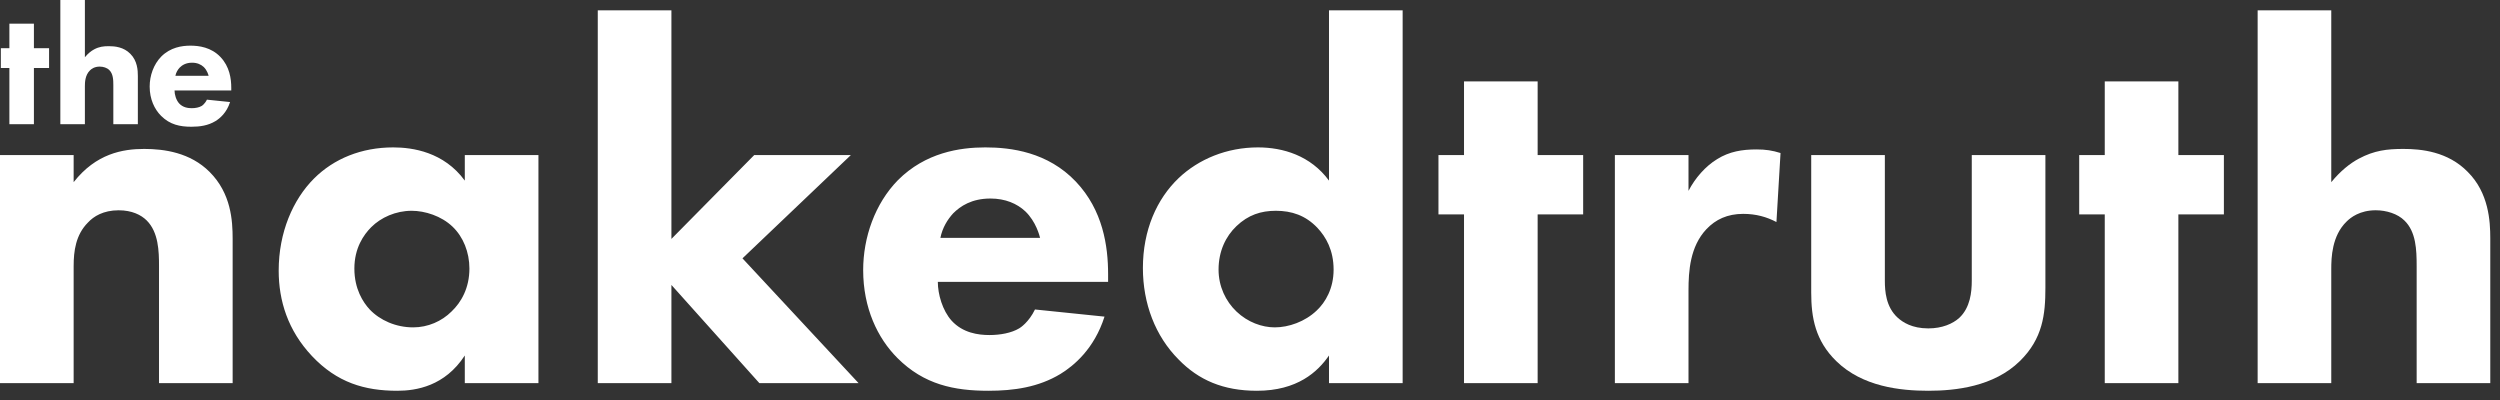
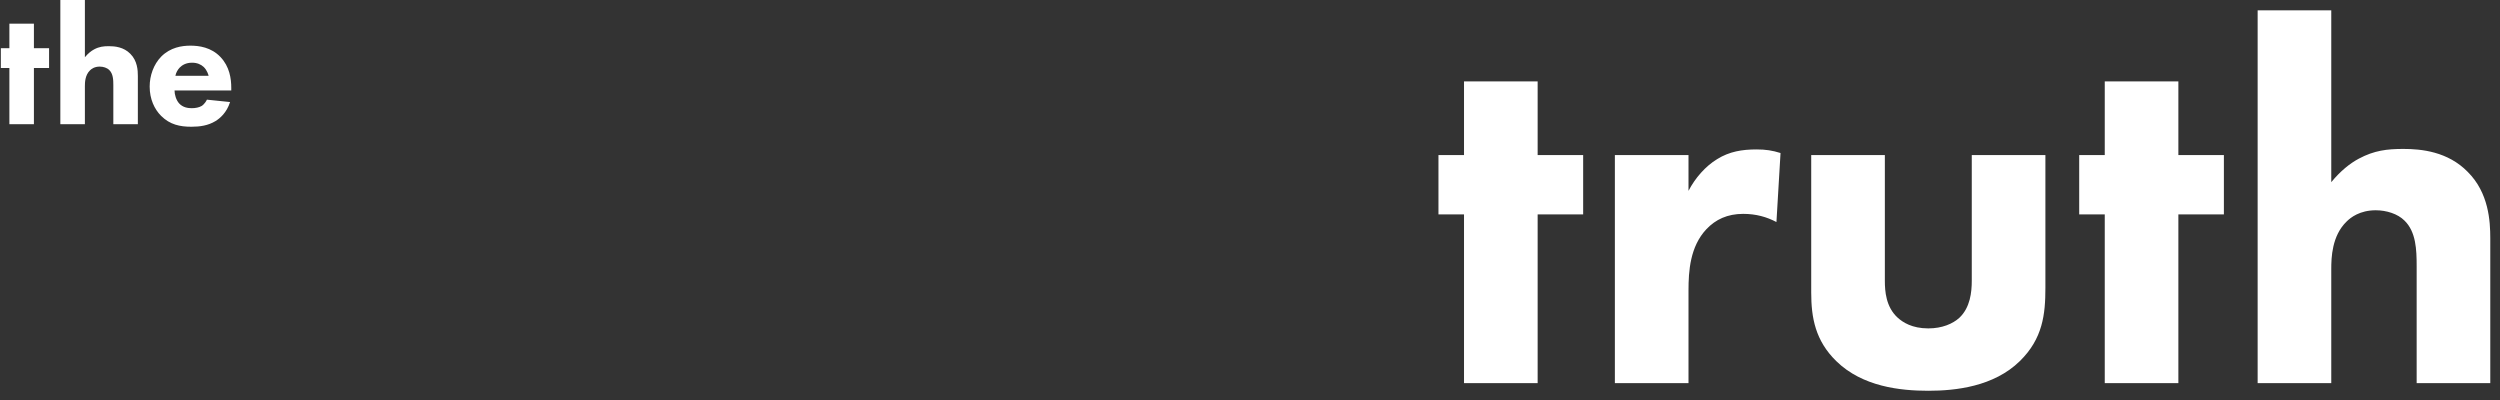
<svg xmlns="http://www.w3.org/2000/svg" width="175px" height="28px" viewBox="0 0 175 28" version="1.1">
  <rect x="0" y="0" width="175" height="28" fill="#333333" stroke="none" />
  <title>0B26D639-A514-4DA0-BF77-C1FB7D86AEA8</title>
  <desc>Created with sketchtool.</desc>
  <defs />
  <g id="logo/nakedtruth-white" stroke="none" stroke-width="1" fill="none" fill-rule="evenodd">
    <g id="Logo-Naked-Truth" fill="#FFFFFF">
-       <path d="M0,10.854 L5.155,10.854 L5.155,12.751 C6.729,10.747 8.59,10.425 10.093,10.425 C11.489,10.425 13.315,10.675 14.674,12.035 C16.178,13.539 16.285,15.435 16.285,16.724 L16.285,26.817 L11.131,26.817 L11.131,18.621 C11.131,17.584 11.096,16.259 10.272,15.435 C9.879,15.042 9.234,14.72 8.304,14.72 C7.23,14.72 6.55,15.15 6.156,15.578 C5.298,16.438 5.155,17.584 5.155,18.621 L5.155,26.817 L0,26.817 L0,10.854 Z M32.536,10.854 L37.691,10.854 L37.691,26.817 L32.536,26.817 L32.536,24.885 C31.14,27.031 29.136,27.354 27.811,27.354 C25.521,27.354 23.589,26.781 21.835,24.92 C20.152,23.131 19.508,21.054 19.508,18.943 C19.508,16.259 20.511,13.968 21.978,12.5 C23.374,11.104 25.307,10.318 27.525,10.318 C28.886,10.318 31.069,10.639 32.536,12.643 L32.536,10.854 Z M46.999,0.725 L46.999,16.724 L52.796,10.854 L59.561,10.854 L51.973,18.084 L60.098,26.817 L53.154,26.817 L46.999,19.946 L46.999,26.817 L41.844,26.817 L41.844,0.725 L46.999,0.725 Z M77.567,19.731 L65.648,19.731 C65.648,20.589 65.97,21.734 66.615,22.45 C67.402,23.309 68.476,23.453 69.263,23.453 C70.014,23.453 70.802,23.309 71.339,22.987 C71.41,22.951 72.019,22.558 72.448,21.663 L77.316,22.164 C76.599,24.419 75.169,25.6 74.238,26.173 C72.699,27.104 70.981,27.354 69.192,27.354 C66.794,27.354 64.682,26.925 62.821,25.063 C61.425,23.667 60.422,21.555 60.422,18.908 C60.422,16.617 61.246,14.254 62.856,12.609 C64.789,10.676 67.187,10.318 68.976,10.318 C70.766,10.318 73.343,10.64 75.312,12.716 C77.209,14.719 77.567,17.225 77.567,19.194 L77.567,19.731 Z M98.185,26.817 L93.03,26.817 L93.03,24.884 C92.243,26.03 90.811,27.354 87.984,27.354 C85.622,27.354 83.903,26.602 82.508,25.171 C80.862,23.524 80.003,21.234 80.003,18.764 C80.003,16.115 80.969,13.932 82.508,12.465 C83.903,11.141 85.872,10.318 88.056,10.318 C89.809,10.318 91.742,10.89 93.03,12.643 L93.03,0.725 L98.185,0.725 L98.185,26.817 Z M25.987,15.901 C25.45,16.438 24.806,17.368 24.806,18.8 C24.806,20.231 25.414,21.162 25.879,21.663 C26.595,22.415 27.705,22.916 28.921,22.916 C29.959,22.916 30.926,22.486 31.606,21.806 C32.286,21.162 32.859,20.16 32.859,18.8 C32.859,17.655 32.429,16.581 31.677,15.865 C30.89,15.113 29.744,14.755 28.814,14.755 C27.705,14.755 26.667,15.221 25.987,15.901 Z M72.806,16.652 C72.77,16.509 72.52,15.507 71.768,14.791 C71.195,14.254 70.372,13.897 69.334,13.897 C68.011,13.897 67.223,14.433 66.722,14.934 C66.328,15.364 65.97,15.937 65.827,16.652 L72.806,16.652 Z M86.552,15.829 C85.801,16.545 85.299,17.583 85.299,18.872 C85.299,20.053 85.801,21.091 86.552,21.806 C87.34,22.558 88.342,22.916 89.237,22.916 C90.202,22.916 91.348,22.522 92.171,21.734 C92.78,21.162 93.352,20.196 93.352,18.872 C93.352,17.511 92.816,16.581 92.207,15.936 C91.384,15.077 90.418,14.755 89.308,14.755 C88.27,14.755 87.376,15.042 86.552,15.829 Z" id="Combined-Shape" />
      <path d="M107.635,15.006 L107.635,26.817 L102.481,26.817 L102.481,15.006 L100.692,15.006 L100.692,10.854 L102.481,10.854 L102.481,5.7 L107.635,5.7 L107.635,10.854 L110.821,10.854 L110.821,15.006 L107.635,15.006 Z M113.041,10.854 L118.195,10.854 L118.195,13.36 C118.659,12.465 119.375,11.642 120.199,11.14 C121.058,10.604 121.953,10.46 122.955,10.46 C123.599,10.46 124.065,10.532 124.637,10.711 L124.351,15.543 C123.671,15.184 122.919,14.971 122.024,14.971 C120.915,14.971 120.091,15.364 119.447,16.044 C118.302,17.26 118.195,18.979 118.195,20.339 L118.195,26.817 L113.041,26.817 L113.041,10.854 Z M131.94,10.854 L131.94,19.659 C131.94,20.375 132.011,21.484 132.835,22.236 C133.193,22.558 133.837,22.988 134.982,22.988 C135.948,22.988 136.7,22.666 137.165,22.236 C137.917,21.52 138.024,20.446 138.024,19.659 L138.024,10.854 L143.178,10.854 L143.178,20.16 C143.178,21.985 143,23.703 141.388,25.278 C139.563,27.067 136.879,27.354 134.982,27.354 C133.014,27.354 130.365,27.067 128.539,25.278 C127.072,23.846 126.785,22.236 126.785,20.482 L126.785,10.854 L131.94,10.854 Z M152.486,15.006 L152.486,26.817 L147.333,26.817 L147.333,15.006 L145.544,15.006 L145.544,10.854 L147.333,10.854 L147.333,5.7 L152.486,5.7 L152.486,10.854 L155.672,10.854 L155.672,15.006 L152.486,15.006 Z M158.035,0.725 L163.189,0.725 L163.189,12.752 C163.833,11.964 164.513,11.427 165.122,11.104 C166.195,10.532 167.09,10.425 168.235,10.425 C169.489,10.425 171.349,10.604 172.745,12.036 C174.213,13.503 174.32,15.471 174.32,16.688 L174.32,26.817 L169.166,26.817 L169.166,18.621 C169.166,17.511 169.13,16.223 168.307,15.435 C167.841,14.97 167.054,14.719 166.302,14.719 C165.193,14.719 164.549,15.221 164.263,15.507 C163.225,16.509 163.189,18.048 163.189,18.836 L163.189,26.817 L158.035,26.817 L158.035,0.725 Z" id="Combined-Shape" />
      <path d="M2.374,4.758 L2.374,8.694 L0.657,8.694 L0.657,4.758 L0.06,4.758 L0.06,3.375 L0.657,3.375 L0.657,1.658 L2.374,1.658 L2.374,3.375 L3.435,3.375 L3.435,4.758 L2.374,4.758 Z M4.224,0 L5.942,0 L5.942,4.007 C6.156,3.745 6.383,3.566 6.586,3.458 C6.943,3.267 7.241,3.232 7.623,3.232 C8.041,3.232 8.66,3.291 9.125,3.768 C9.615,4.258 9.65,4.913 9.65,5.319 L9.65,8.693 L7.933,8.693 L7.933,5.963 C7.933,5.593 7.921,5.163 7.647,4.901 C7.492,4.746 7.229,4.662 6.98,4.662 C6.609,4.662 6.395,4.829 6.3,4.925 C5.953,5.259 5.942,5.772 5.942,6.035 L5.942,8.693 L4.224,8.693 L4.224,0 Z M16.189,6.333 L12.218,6.333 C12.218,6.618 12.325,7 12.54,7.239 C12.802,7.525 13.16,7.573 13.423,7.573 C13.672,7.573 13.935,7.525 14.114,7.418 C14.138,7.406 14.341,7.274 14.484,6.976 L16.105,7.143 C15.867,7.895 15.391,8.289 15.079,8.479 C14.567,8.789 13.995,8.872 13.399,8.872 C12.6,8.872 11.896,8.729 11.276,8.109 C10.811,7.644 10.477,6.94 10.477,6.058 C10.477,5.295 10.751,4.508 11.288,3.959 C11.931,3.315 12.731,3.196 13.327,3.196 C13.923,3.196 14.782,3.303 15.437,3.995 C16.07,4.663 16.189,5.498 16.189,6.154 L16.189,6.333 Z M14.603,5.307 C14.591,5.259 14.508,4.925 14.257,4.686 C14.066,4.508 13.793,4.389 13.446,4.389 C13.005,4.389 12.743,4.567 12.576,4.734 C12.444,4.877 12.325,5.068 12.277,5.307 L14.603,5.307 Z" id="Combined-Shape" />
    </g>
  </g>
</svg>